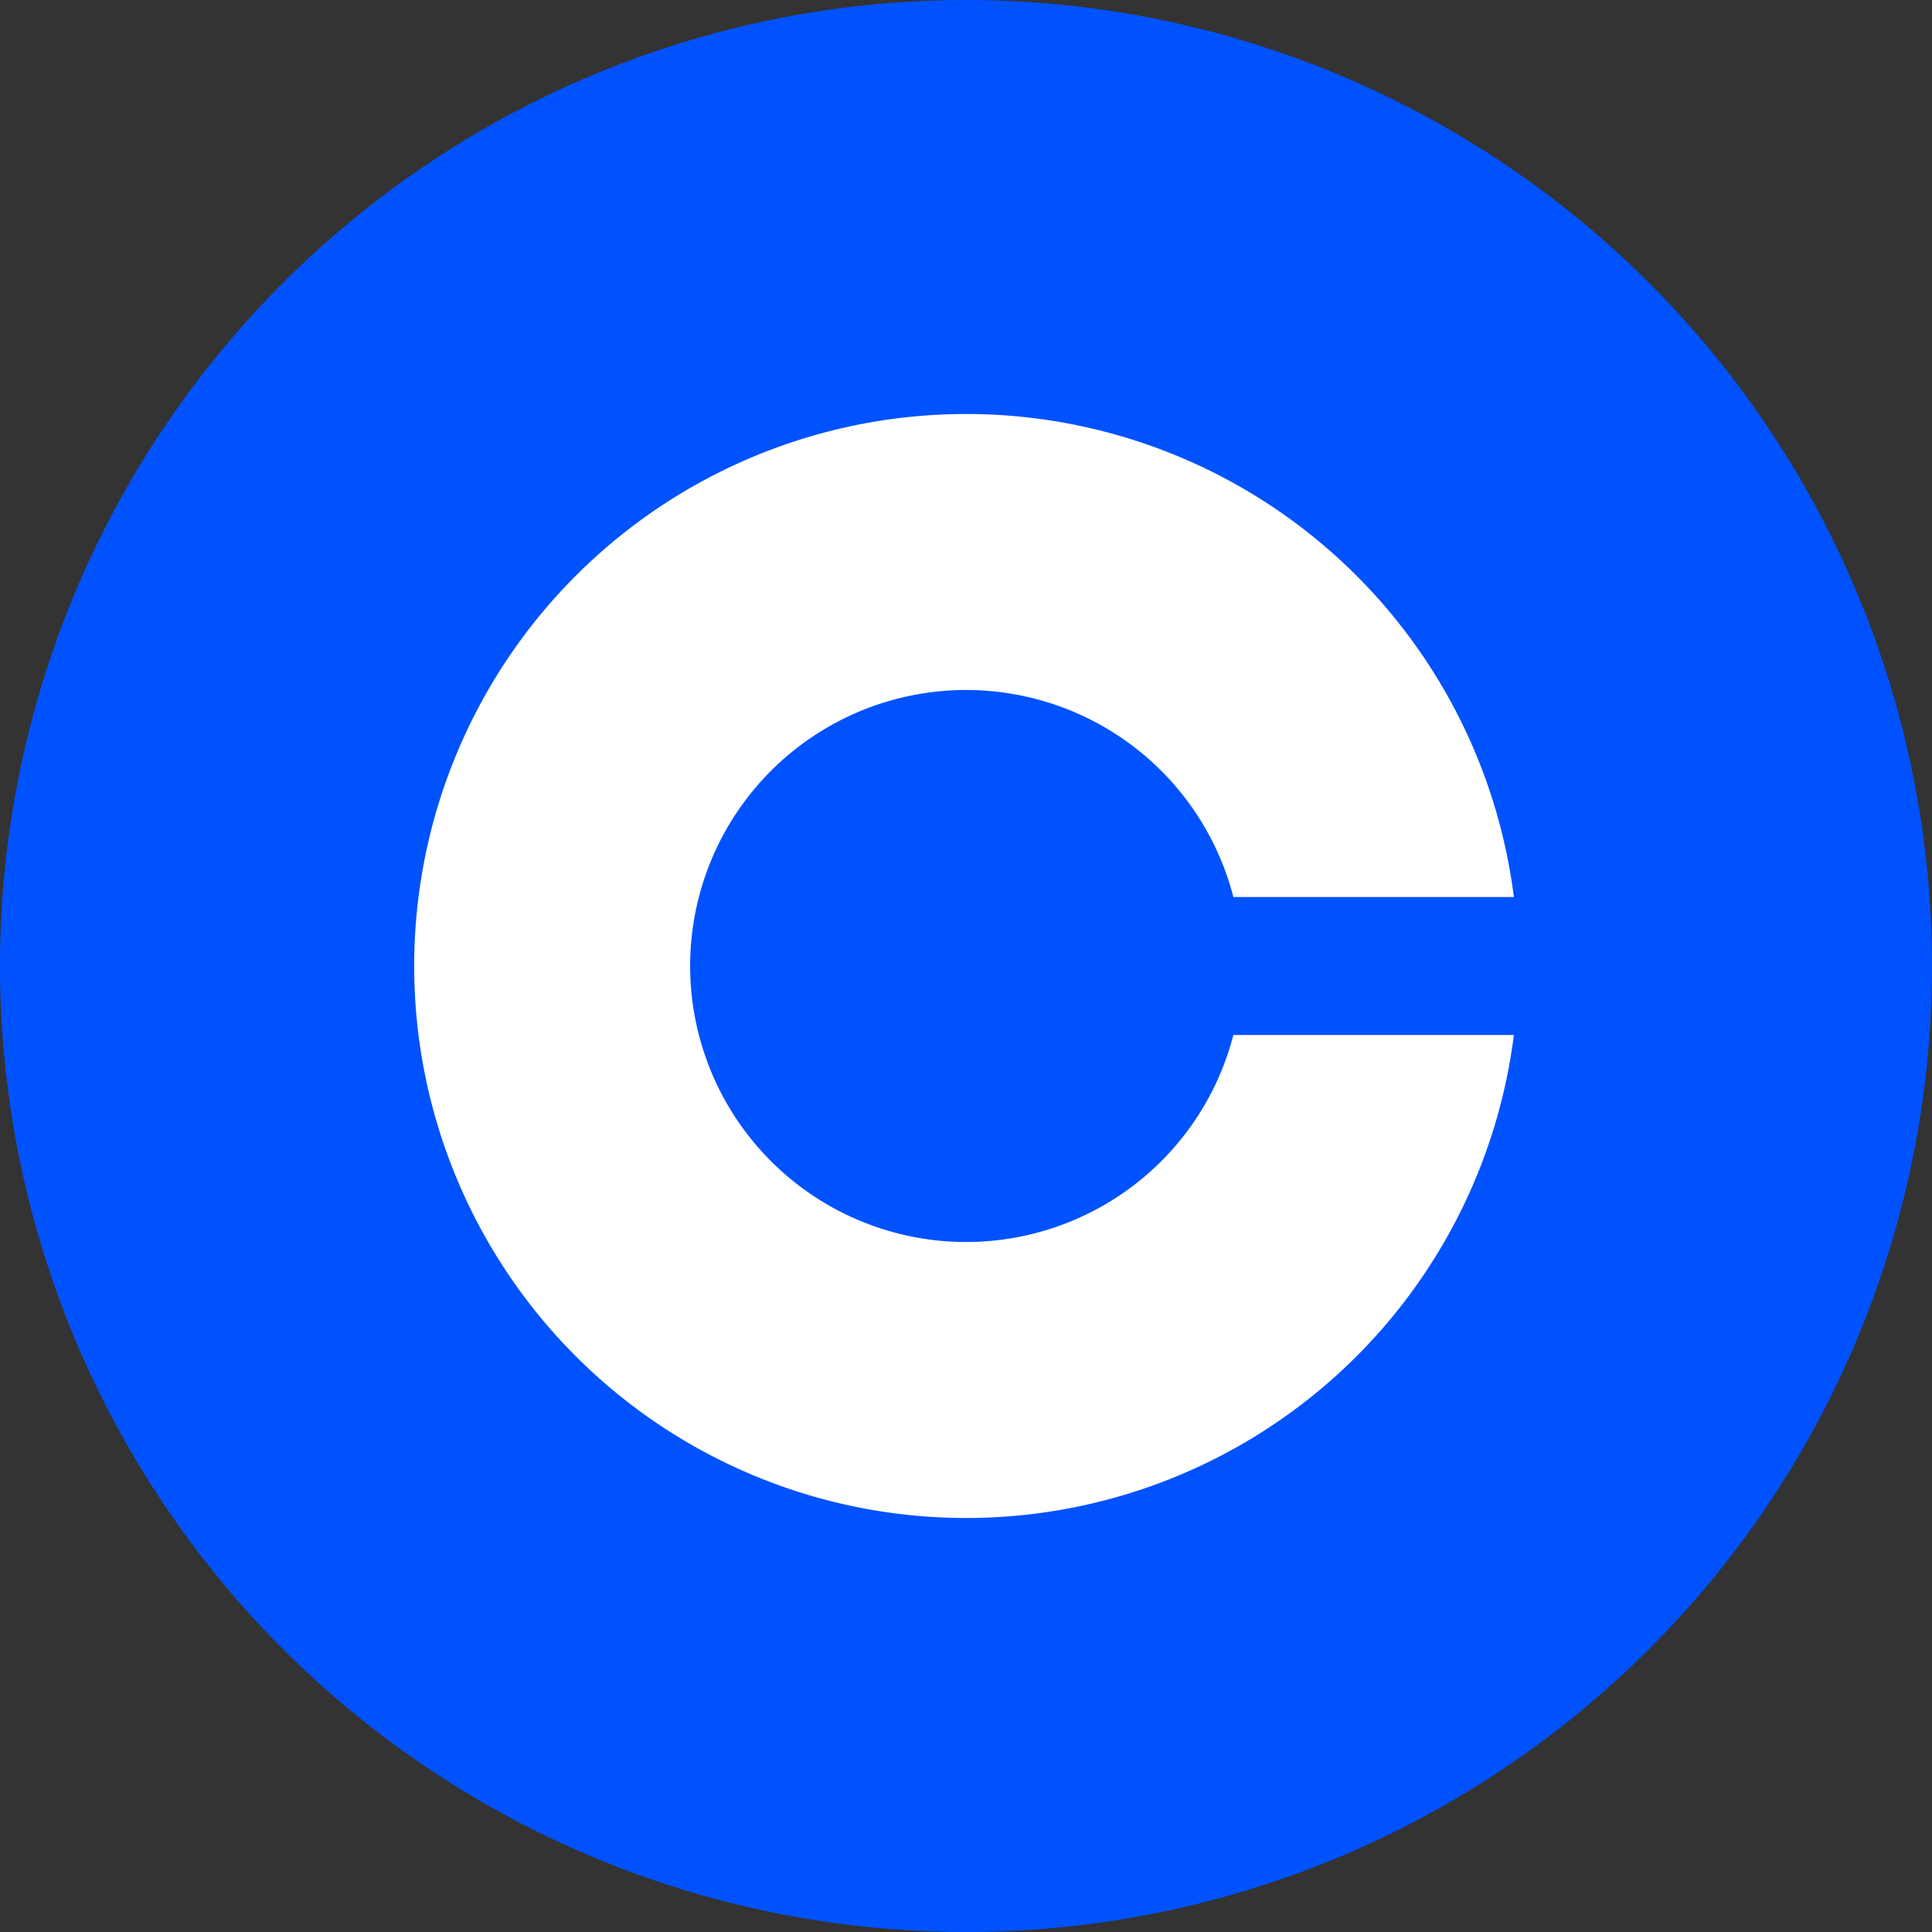
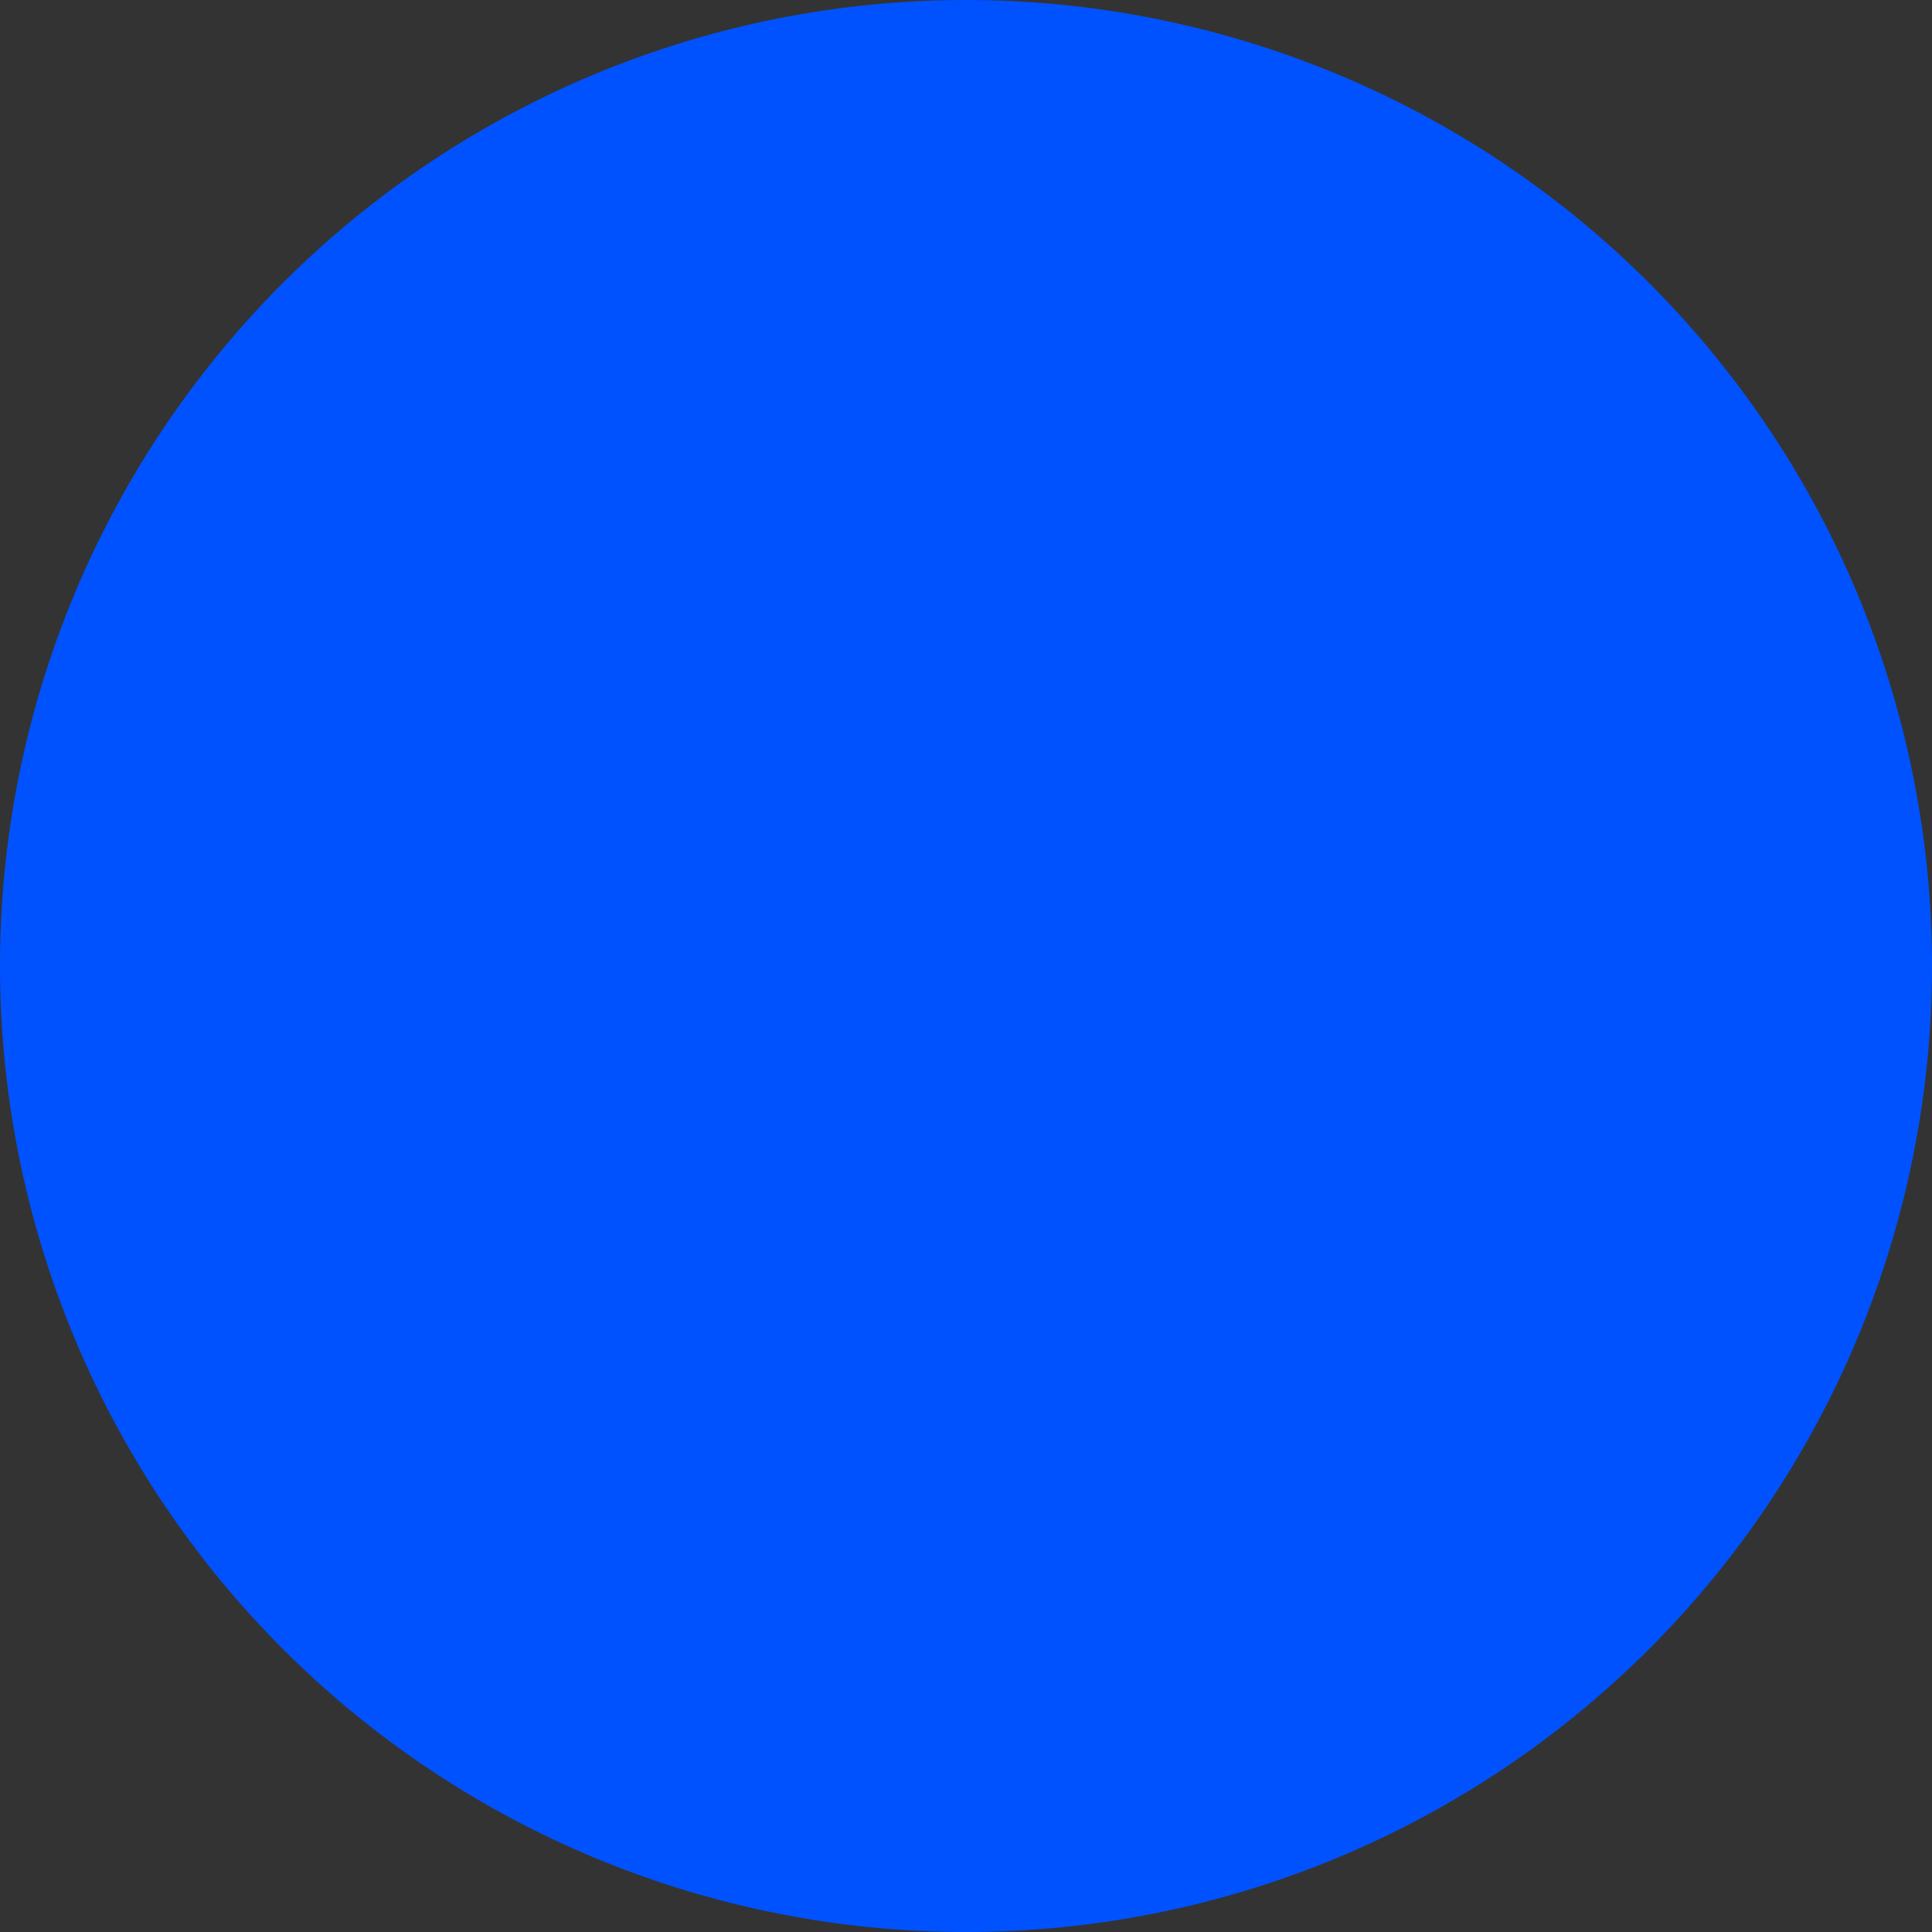
<svg xmlns="http://www.w3.org/2000/svg" width="56" height="56">
  <rect width="100%" height="100%" fill="#333333" stroke="none" />
  <path fill="#0052FF" d="M0 28a28 28 0 1 1 56 0 28 28 0 0 1-56 0" />
-   <path fill="#fff" d="M43.88 26h-8.13a8 8 0 1 0 0 4h8.13a16 16 0 1 1 0-4" />
</svg>